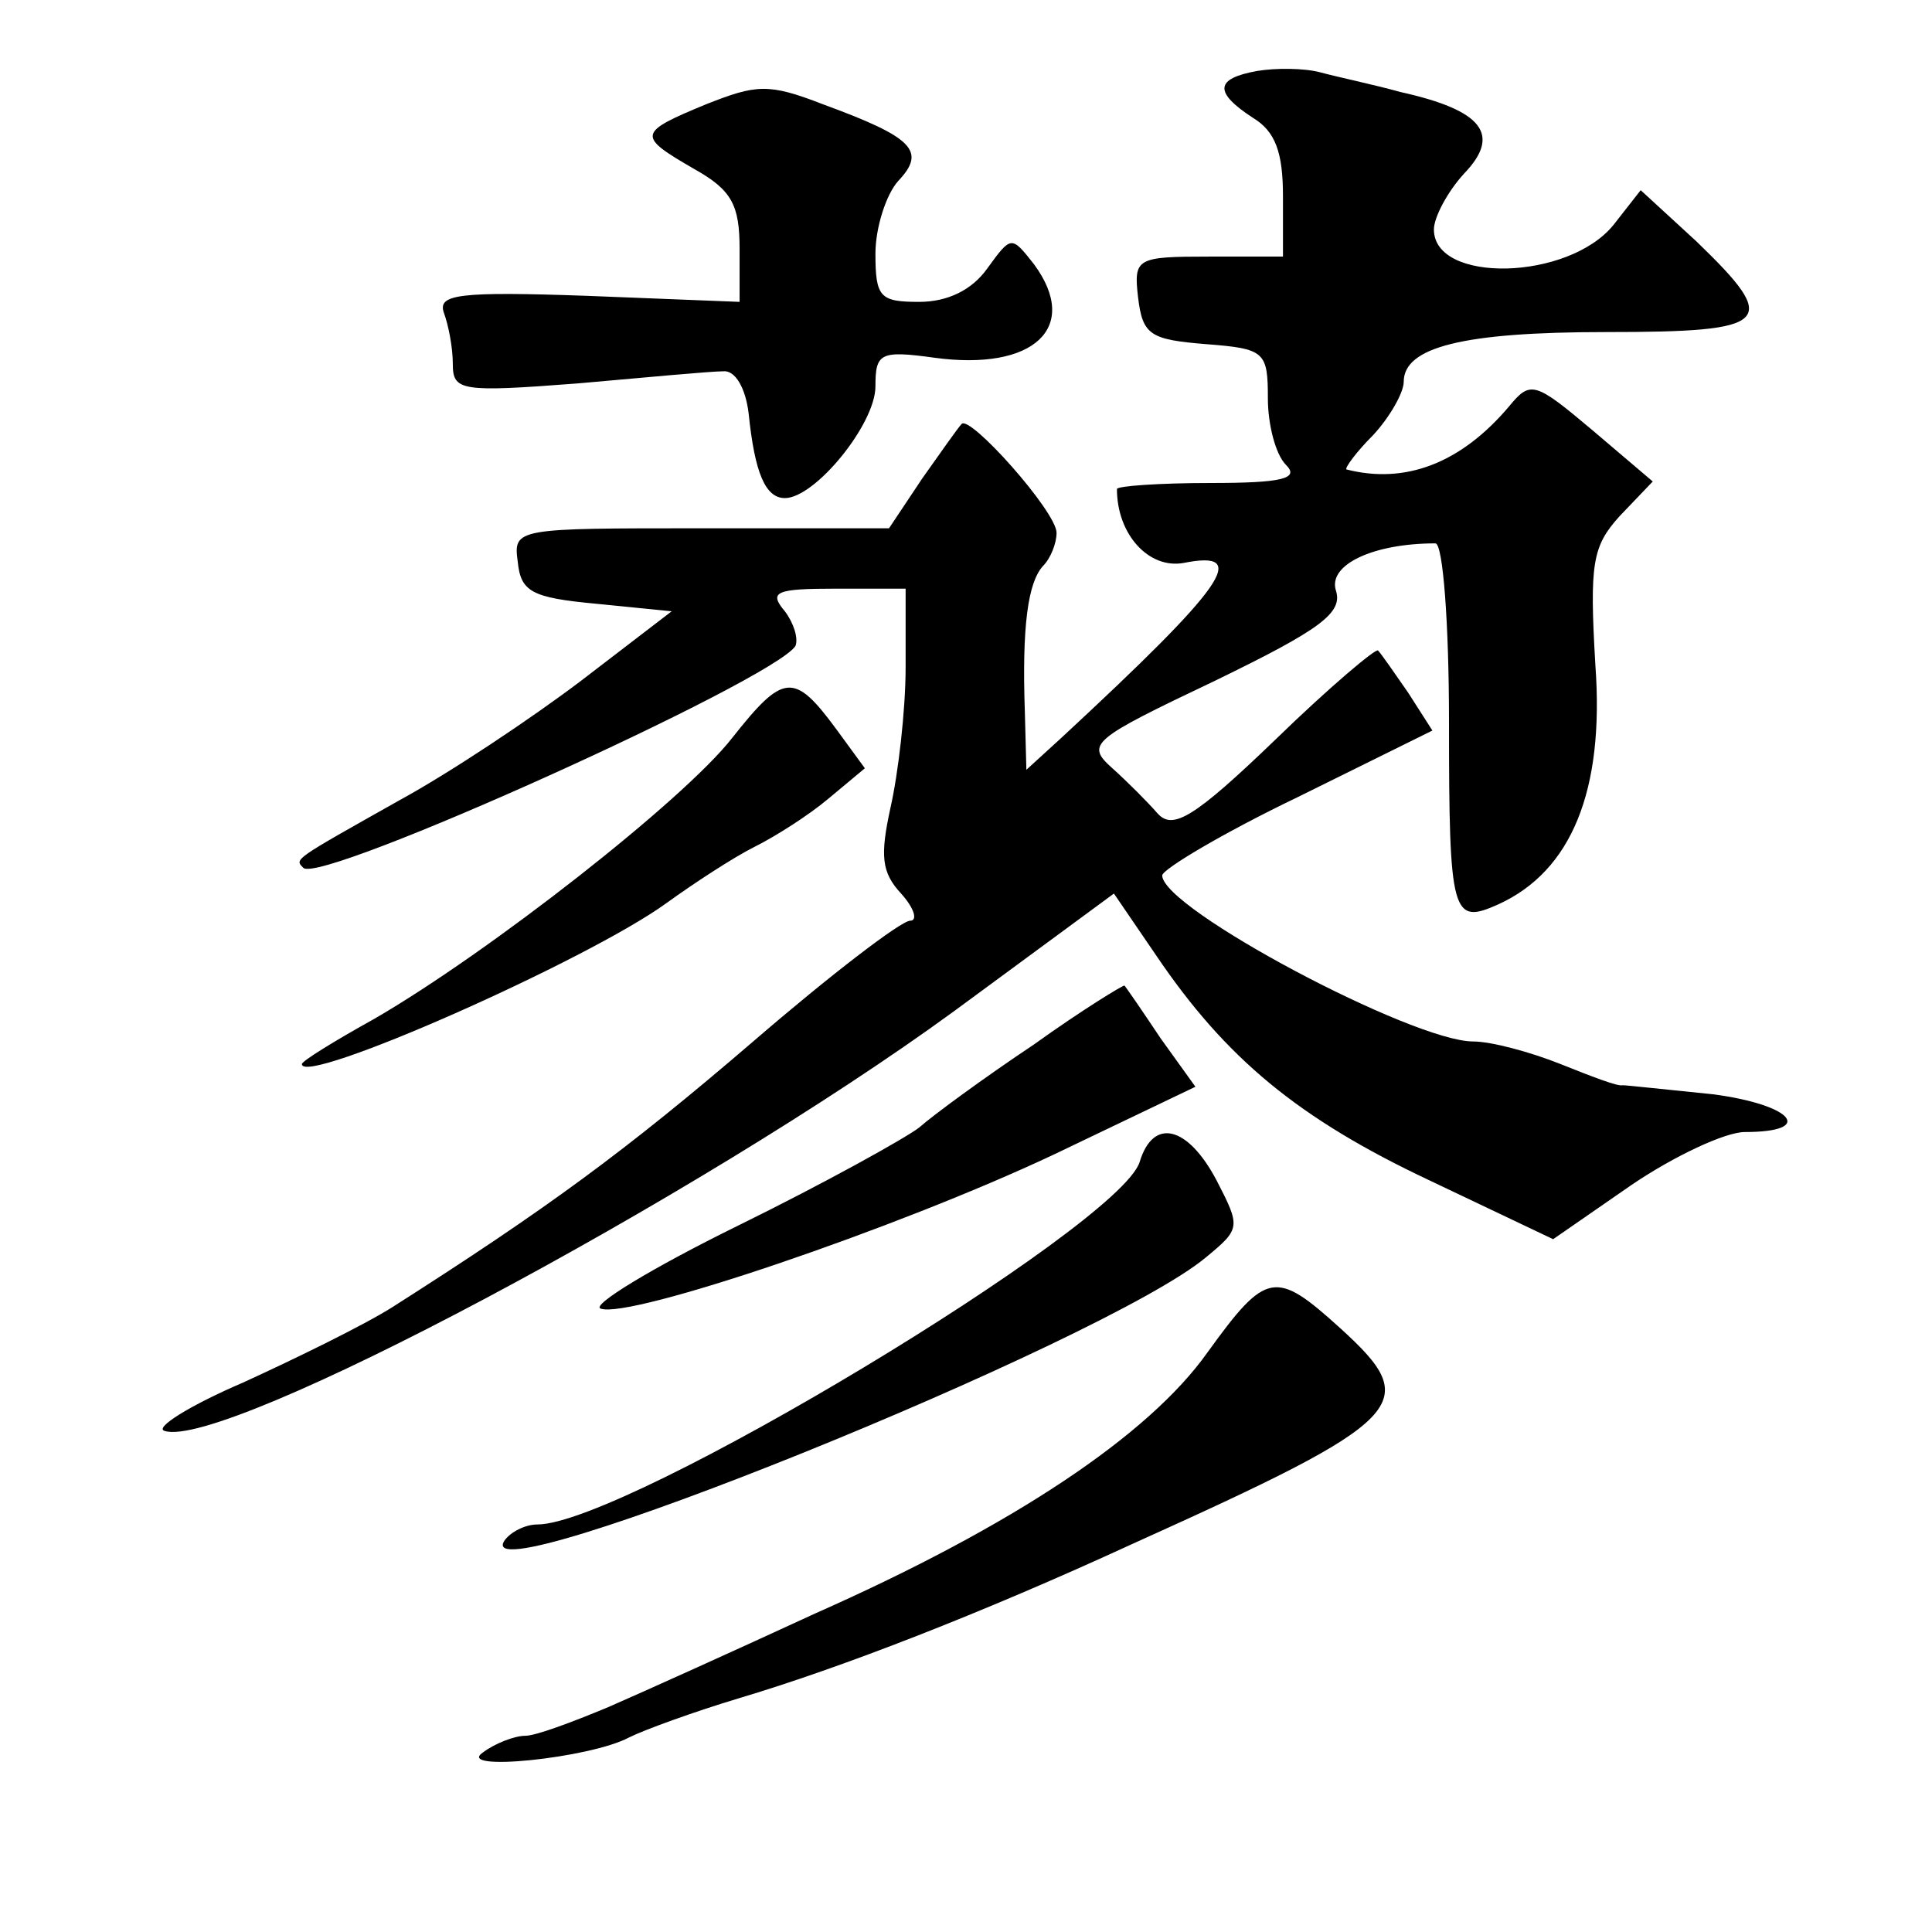
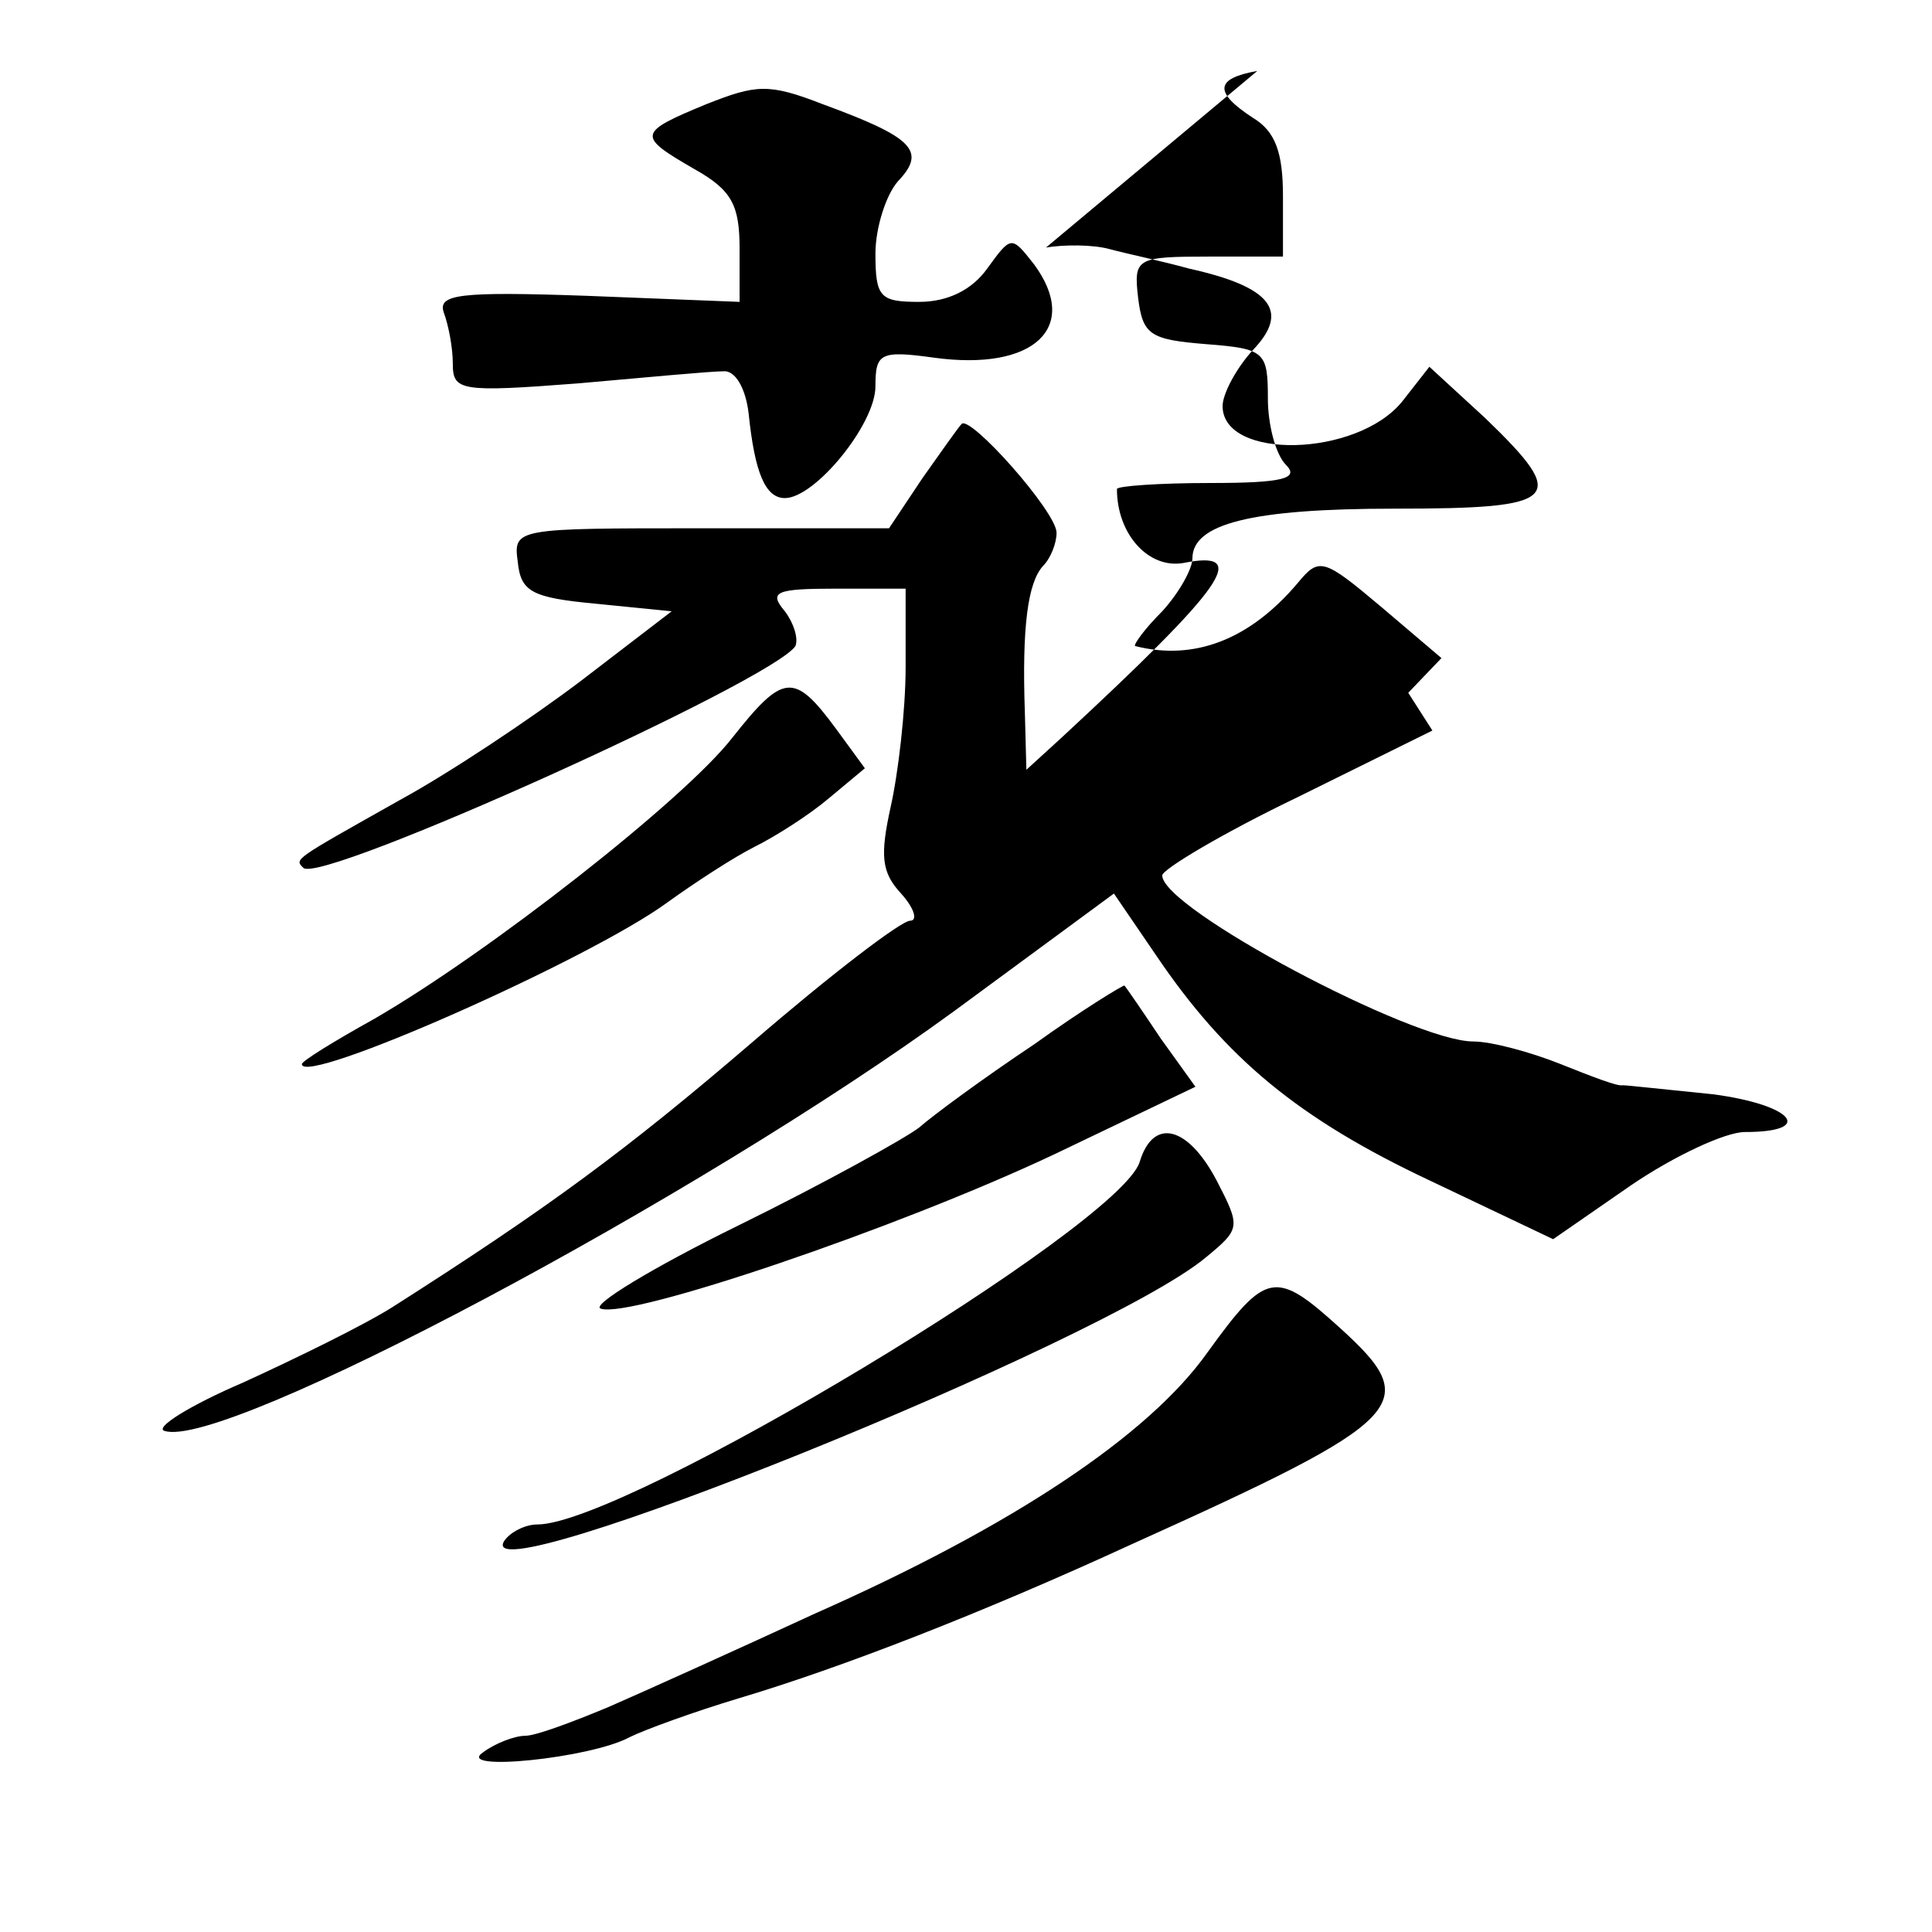
<svg xmlns="http://www.w3.org/2000/svg" version="1.0" width="128pt" height="128pt" viewBox="0 0 128 128" preserveAspectRatio="xMidYMid meet">
  <g transform="translate(0,128) scale(0.1,-0.1)" fill="#0" stroke="none">
-     <path d="M833 1233 c-28 -5 -29 -14 -3 -31 15 -9 20 -23 20 -52 l0 -40 -49 0 c-48 0 -50 -1 -47 -27 3 -25 8 -28 45 -31 39 -3 41 -5 41 -36 0 -17 5 -37 12 -44 9 -9 -2 -12 -50 -12 -34 0 -62 -2 -62 -4 0 -30 21 -53 44 -49 45 9 28 -15 -81 -116 l-23 -21 -1 38 c-2 57 2 86 12 97 5 5 9 15 9 22 0 14 -58 79 -63 72 -2 -2 -14 -19 -26 -36 l-22 -33 -125 0 c-122 0 -124 0 -121 -22 2 -20 9 -24 52 -28 l50 -5 -60 -46 c-33 -25 -87 -61 -120 -79 -71 -40 -70 -39 -64 -45 12 -11 311 124 326 147 2 5 -1 15 -7 23 -11 13 -6 15 34 15 l46 0 0 -52 c0 -29 -5 -71 -10 -93 -7 -32 -6 -43 7 -57 9 -10 11 -18 6 -18 -6 0 -53 -36 -104 -80 -85 -73 -137 -111 -239 -176 -19 -12 -64 -34 -99 -50 -35 -15 -59 -30 -52 -32 39 -13 353 154 523 278 l106 78 28 -41 c46 -68 94 -108 181 -149 l82 -39 52 36 c28 19 62 35 75 35 47 0 32 18 -21 25 -30 3 -57 6 -60 6 -3 -1 -21 6 -41 14 -20 8 -46 15 -58 15 -40 0 -206 88 -206 110 0 4 40 28 90 52 l89 44 -16 25 c-9 13 -18 26 -20 28 -1 2 -32 -24 -68 -59 -54 -52 -68 -60 -78 -49 -7 8 -20 21 -30 30 -18 16 -14 19 68 58 70 34 85 45 80 60 -5 17 25 31 66 31 5 0 9 -53 9 -118 0 -129 2 -135 33 -121 48 22 70 75 64 158 -4 68 -2 79 16 99 l22 23 -40 34 c-38 32 -41 33 -55 16 -32 -38 -69 -52 -108 -42 -1 1 6 11 18 23 11 12 20 28 20 35 0 23 39 33 134 33 110 0 116 6 60 60 l-37 34 -18 -23 c-30 -37 -119 -39 -119 -3 0 8 9 25 20 37 25 26 12 42 -42 54 -18 5 -42 10 -53 13 -11 3 -30 3 -42 1z M468 1211 c-46 -19 -46 -21 -8 -43 25 -14 30 -24 30 -53 l0 -35 -101 4 c-85 3 -99 1 -95 -11 3 -8 6 -23 6 -34 0 -18 5 -19 83 -13 45 4 88 8 96 8 8 1 15 -11 17 -28 4 -39 11 -56 24 -56 20 0 60 49 60 74 0 22 3 24 39 19 66 -9 97 20 66 62 -15 19 -15 19 -31 -3 -10 -14 -26 -22 -45 -22 -26 0 -29 3 -29 32 0 17 7 39 15 48 19 20 10 29 -50 51 -36 14 -44 13 -77 0z M485 791 c-32 -41 -161 -142 -237 -186 -27 -15 -48 -28 -48 -30 0 -15 190 69 242 107 18 13 44 30 58 37 14 7 36 21 49 32 l24 20 -19 26 c-28 38 -35 37 -69 -6z M685 588 c-33 -22 -67 -47 -76 -55 -9 -7 -63 -37 -120 -65 -57 -28 -98 -53 -91 -55 19 -7 196 53 300 102 l94 45 -23 32 c-12 18 -23 34 -24 35 0 1 -28 -16 -60 -39z M755 510 c-14 -43 -341 -240 -399 -240 -8 0 -18 -5 -22 -11 -23 -38 398 132 465 188 23 19 23 20 7 51 -19 36 -42 42 -51 12z M800 384 c-39 -55 -129 -115 -260 -173 -52 -24 -114 -52 -137 -62 -24 -10 -48 -19 -55 -19 -7 0 -20 -5 -28 -11 -19 -13 71 -4 97 10 10 5 43 17 73 26 67 20 160 56 260 102 184 83 193 93 138 143 -43 39 -49 38 -88 -16z" />
+     <path d="M833 1233 c-28 -5 -29 -14 -3 -31 15 -9 20 -23 20 -52 l0 -40 -49 0 c-48 0 -50 -1 -47 -27 3 -25 8 -28 45 -31 39 -3 41 -5 41 -36 0 -17 5 -37 12 -44 9 -9 -2 -12 -50 -12 -34 0 -62 -2 -62 -4 0 -30 21 -53 44 -49 45 9 28 -15 -81 -116 l-23 -21 -1 38 c-2 57 2 86 12 97 5 5 9 15 9 22 0 14 -58 79 -63 72 -2 -2 -14 -19 -26 -36 l-22 -33 -125 0 c-122 0 -124 0 -121 -22 2 -20 9 -24 52 -28 l50 -5 -60 -46 c-33 -25 -87 -61 -120 -79 -71 -40 -70 -39 -64 -45 12 -11 311 124 326 147 2 5 -1 15 -7 23 -11 13 -6 15 34 15 l46 0 0 -52 c0 -29 -5 -71 -10 -93 -7 -32 -6 -43 7 -57 9 -10 11 -18 6 -18 -6 0 -53 -36 -104 -80 -85 -73 -137 -111 -239 -176 -19 -12 -64 -34 -99 -50 -35 -15 -59 -30 -52 -32 39 -13 353 154 523 278 l106 78 28 -41 c46 -68 94 -108 181 -149 l82 -39 52 36 c28 19 62 35 75 35 47 0 32 18 -21 25 -30 3 -57 6 -60 6 -3 -1 -21 6 -41 14 -20 8 -46 15 -58 15 -40 0 -206 88 -206 110 0 4 40 28 90 52 l89 44 -16 25 l22 23 -40 34 c-38 32 -41 33 -55 16 -32 -38 -69 -52 -108 -42 -1 1 6 11 18 23 11 12 20 28 20 35 0 23 39 33 134 33 110 0 116 6 60 60 l-37 34 -18 -23 c-30 -37 -119 -39 -119 -3 0 8 9 25 20 37 25 26 12 42 -42 54 -18 5 -42 10 -53 13 -11 3 -30 3 -42 1z M468 1211 c-46 -19 -46 -21 -8 -43 25 -14 30 -24 30 -53 l0 -35 -101 4 c-85 3 -99 1 -95 -11 3 -8 6 -23 6 -34 0 -18 5 -19 83 -13 45 4 88 8 96 8 8 1 15 -11 17 -28 4 -39 11 -56 24 -56 20 0 60 49 60 74 0 22 3 24 39 19 66 -9 97 20 66 62 -15 19 -15 19 -31 -3 -10 -14 -26 -22 -45 -22 -26 0 -29 3 -29 32 0 17 7 39 15 48 19 20 10 29 -50 51 -36 14 -44 13 -77 0z M485 791 c-32 -41 -161 -142 -237 -186 -27 -15 -48 -28 -48 -30 0 -15 190 69 242 107 18 13 44 30 58 37 14 7 36 21 49 32 l24 20 -19 26 c-28 38 -35 37 -69 -6z M685 588 c-33 -22 -67 -47 -76 -55 -9 -7 -63 -37 -120 -65 -57 -28 -98 -53 -91 -55 19 -7 196 53 300 102 l94 45 -23 32 c-12 18 -23 34 -24 35 0 1 -28 -16 -60 -39z M755 510 c-14 -43 -341 -240 -399 -240 -8 0 -18 -5 -22 -11 -23 -38 398 132 465 188 23 19 23 20 7 51 -19 36 -42 42 -51 12z M800 384 c-39 -55 -129 -115 -260 -173 -52 -24 -114 -52 -137 -62 -24 -10 -48 -19 -55 -19 -7 0 -20 -5 -28 -11 -19 -13 71 -4 97 10 10 5 43 17 73 26 67 20 160 56 260 102 184 83 193 93 138 143 -43 39 -49 38 -88 -16z" />
  </g>
</svg>